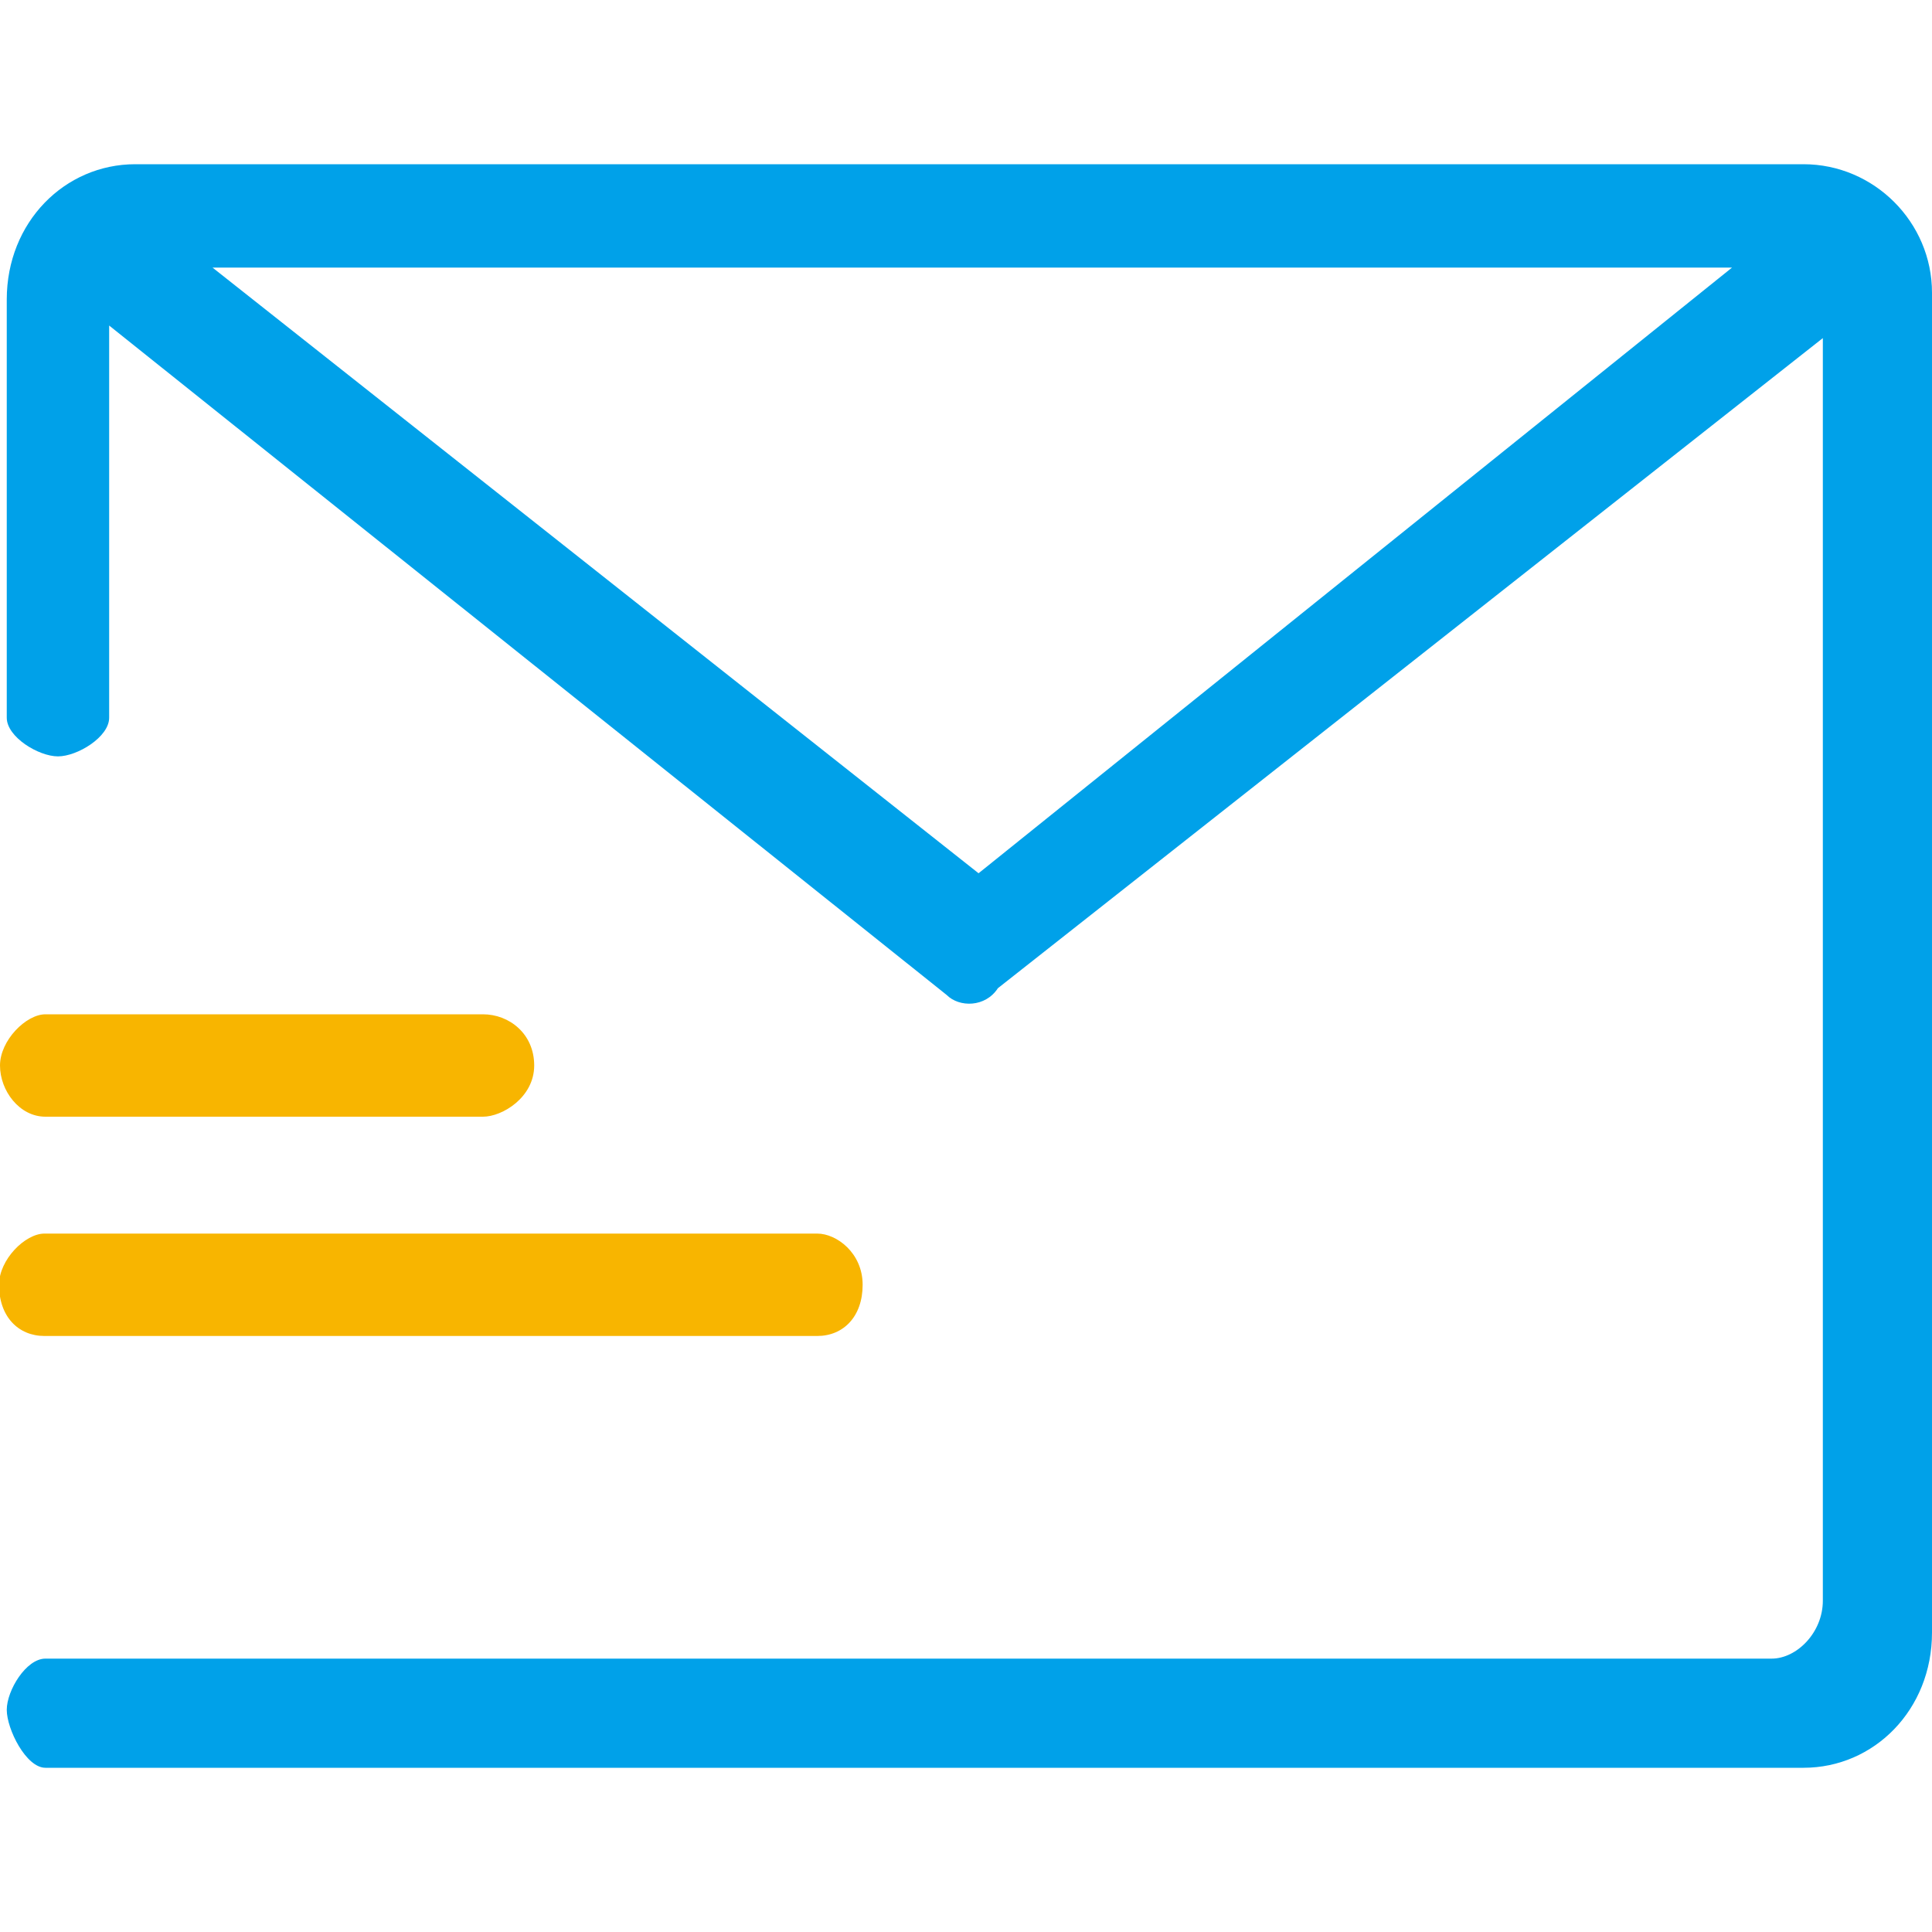
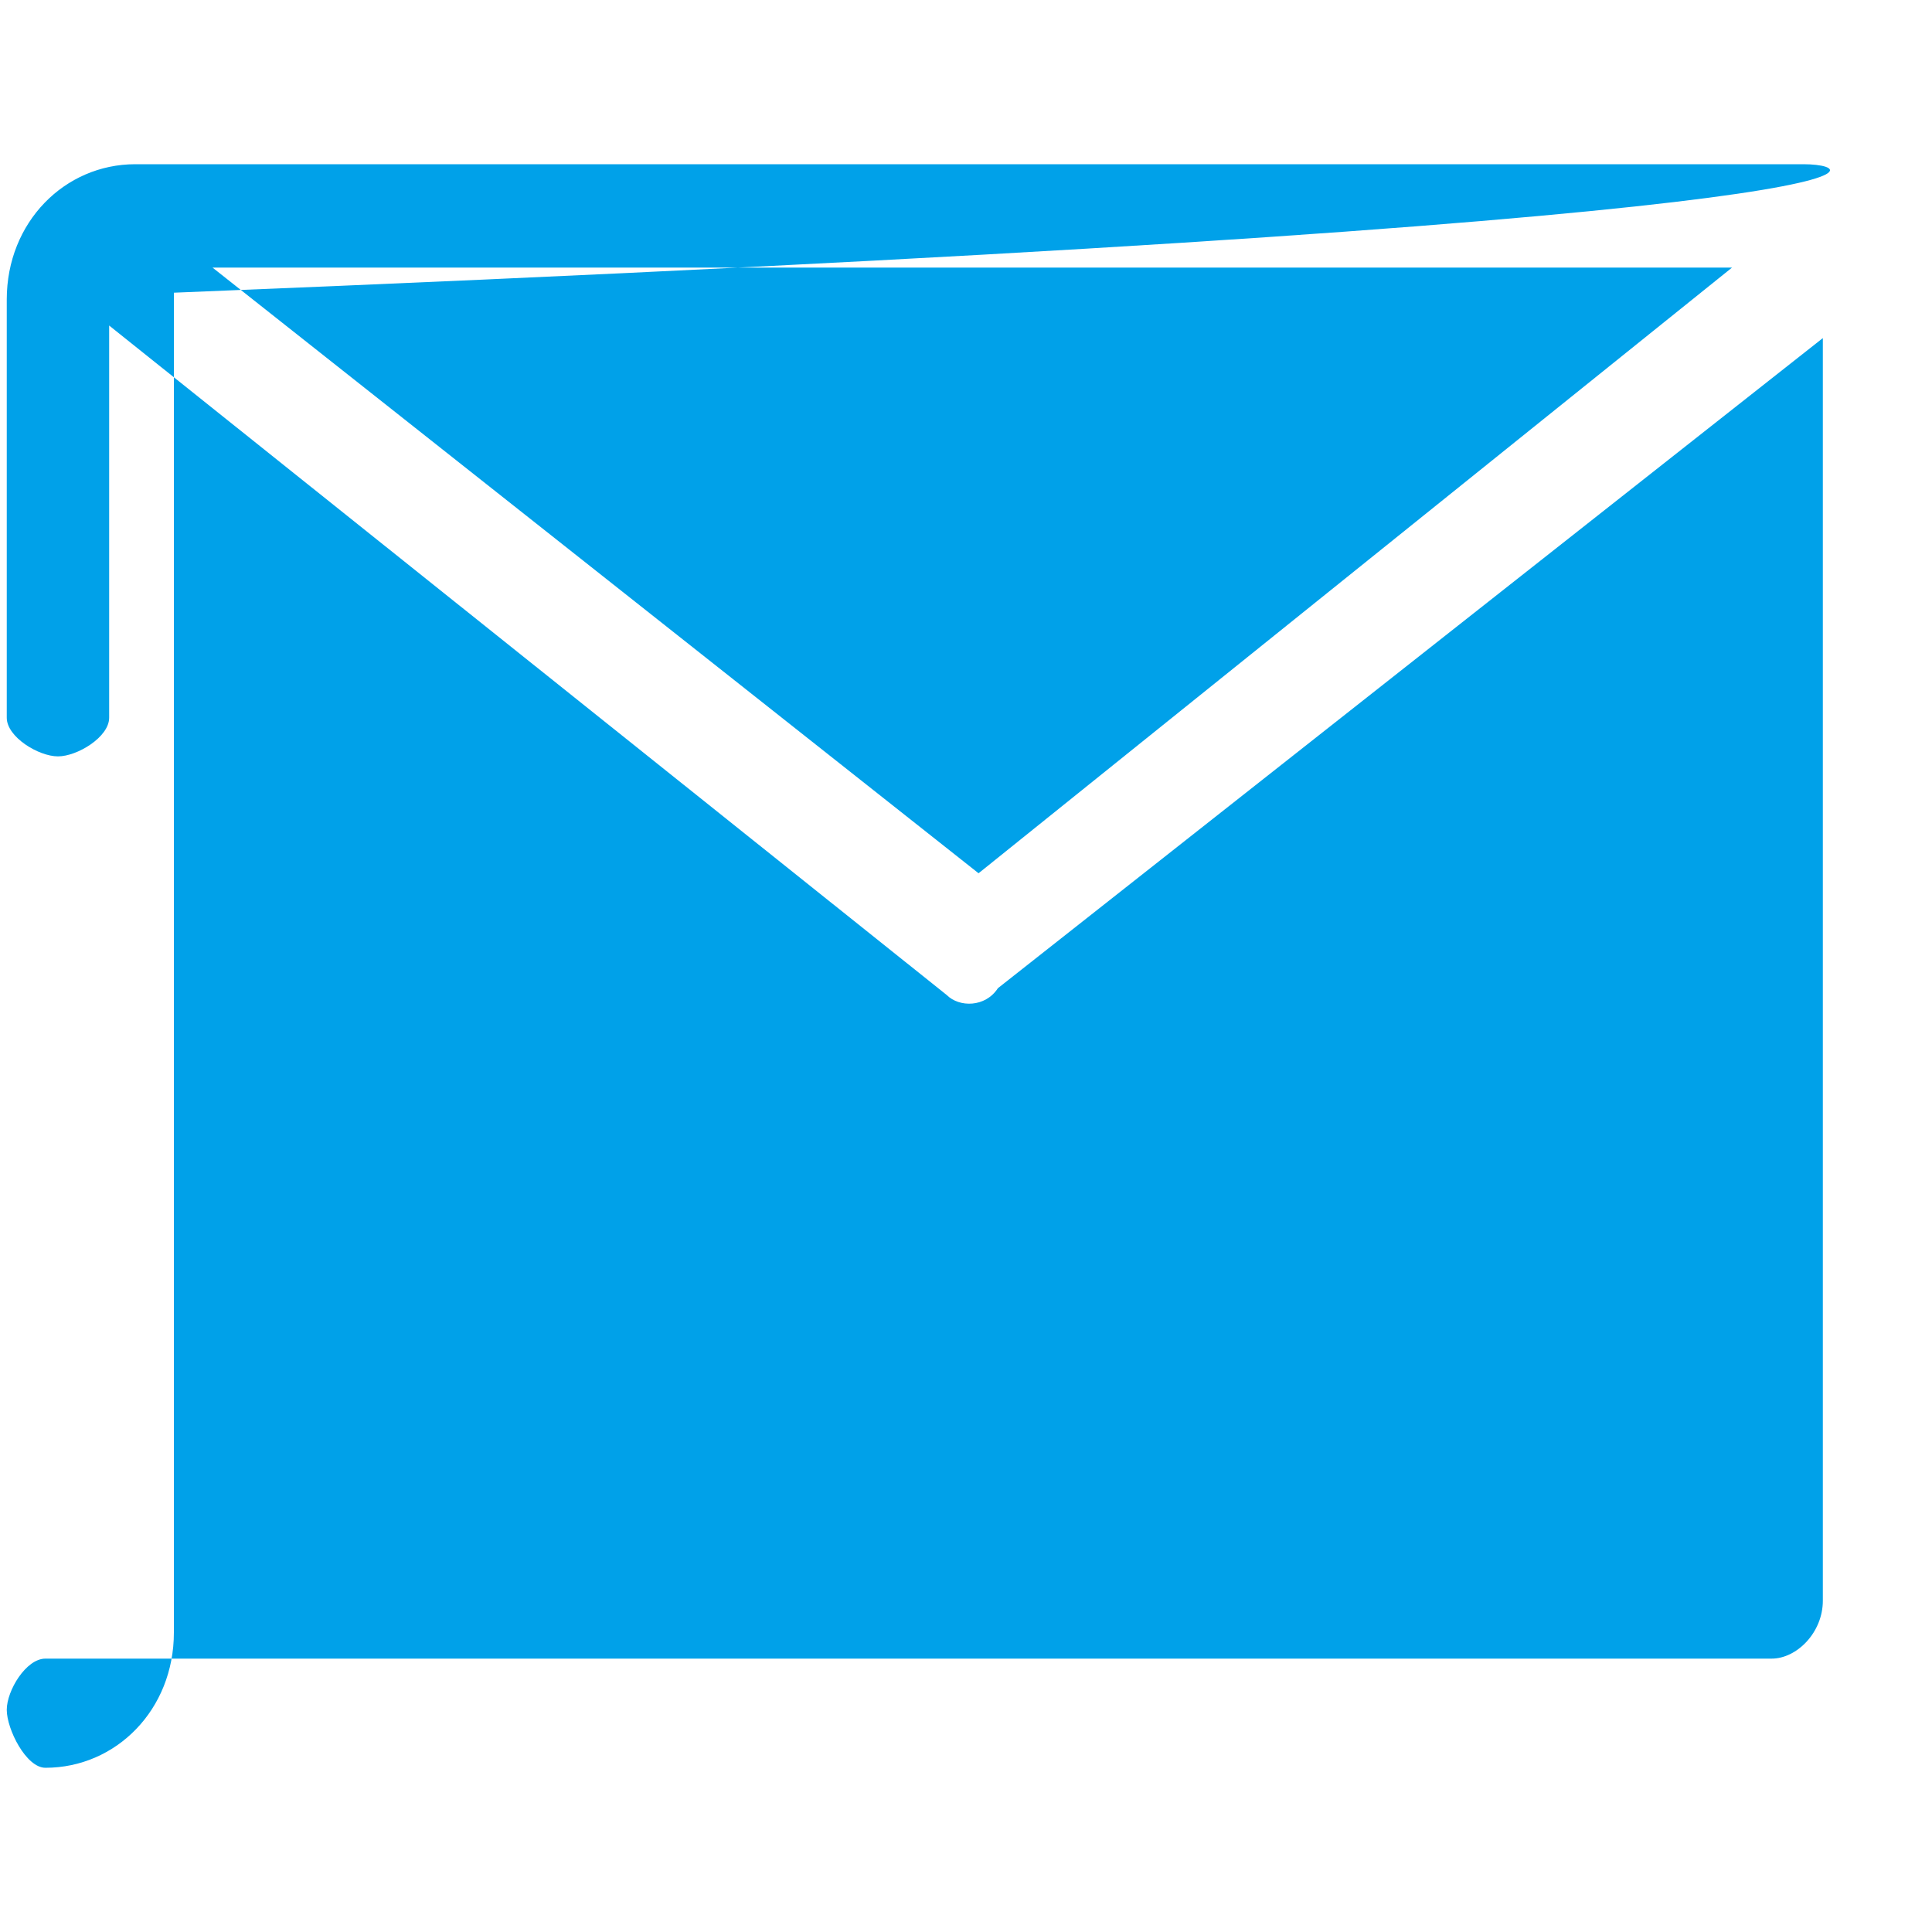
<svg xmlns="http://www.w3.org/2000/svg" version="1.1" id="图层_1" x="0px" y="0px" viewBox="0 0 200 200" style="enable-background:new 0 0 200 200;" xml:space="preserve">
  <style type="text/css">
	.st0{fill:#00A1E9;}
	.st1{fill:#F8B500;}
</style>
  <g>
-     <path class="st0" d="M186.7,17H14C6.7,17,0.7,23,0.7,31v43.3c0,2,3.3,4,5.3,4s5.3-2,5.3-4V35v-1.3L98,103c1.3,1.3,4,1.3,5.3-0.7   L188.7,35v130.7c0,3.3-2.7,6-5.3,6H4.7c-2,0-4,3.3-4,5.3s2,6,4,6h182c7.3,0,13.3-6,13.3-14V30.3C200,23,194,17,186.7,17z M22,27.7   h157.3l-78,62.7L22,27.7z" />
-     <path class="st1" d="M89.3,133c0-3.3-2.7-5.3-4.7-5.3h-80c-2,0-4.7,2.7-4.7,5.3c0,3.3,2,5.3,4.7,5.3h80   C87.3,138.3,89.3,136.3,89.3,133z M50,105H4.7c-2,0-4.7,2.7-4.7,5.3s2,5.3,4.7,5.3H50c2,0,5.3-2,5.3-5.3C55.3,107,52.7,105,50,105z   " />
+     <path class="st0" d="M186.7,17H14C6.7,17,0.7,23,0.7,31v43.3c0,2,3.3,4,5.3,4s5.3-2,5.3-4V35v-1.3L98,103c1.3,1.3,4,1.3,5.3-0.7   L188.7,35v130.7c0,3.3-2.7,6-5.3,6H4.7c-2,0-4,3.3-4,5.3s2,6,4,6c7.3,0,13.3-6,13.3-14V30.3C200,23,194,17,186.7,17z M22,27.7   h157.3l-78,62.7L22,27.7z" />
  </g>
</svg>